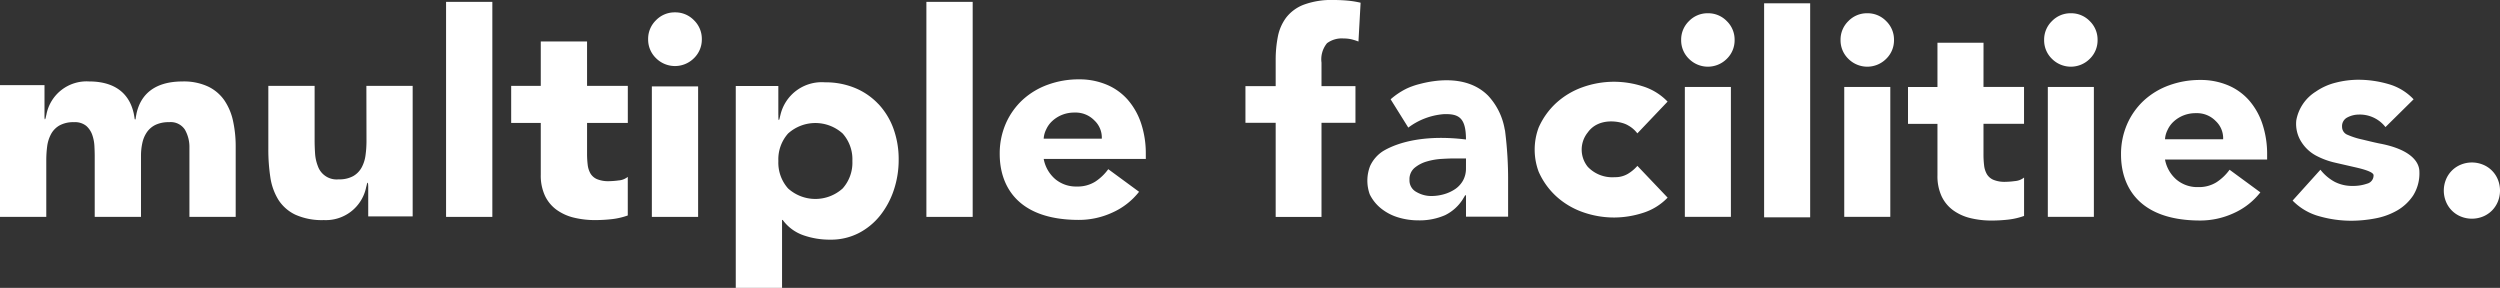
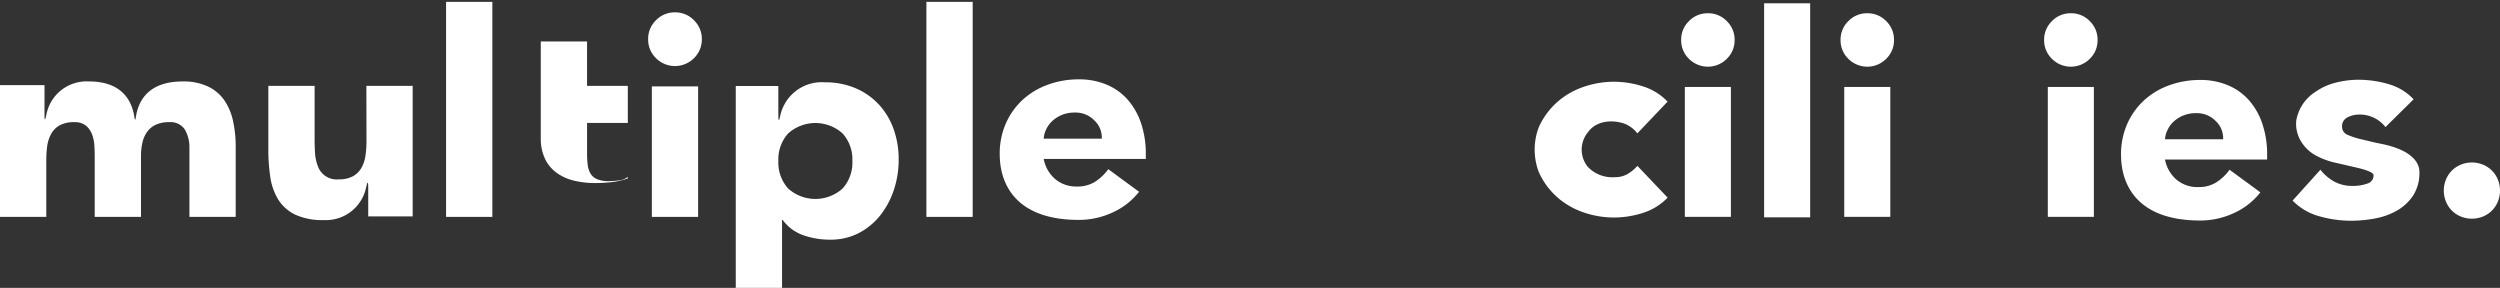
<svg xmlns="http://www.w3.org/2000/svg" width="257.647" height="29.666" viewBox="0 0 257.647 29.666">
  <rect x="0" y="0" width="257.647" height="29.666" fill="#333333" stroke="none" />
  <defs>
    <clipPath id="clip-path">
      <rect id="Rectángulo_8" data-name="Rectángulo 8" width="257.647" height="29.666" fill="#fff" />
    </clipPath>
  </defs>
  <g id="logo_mf" data-name="logo mf" transform="translate(0 0)">
    <g id="Grupo_1" data-name="Grupo 1" transform="translate(0 0)" clip-path="url(#clip-path)">
      <path id="Trazado_1" data-name="Trazado 1" d="M204.194,22.724a9.807,9.807,0,0,0-.485-3.174,7.127,7.127,0,0,0-1.375-2.436,5.942,5.942,0,0,0-2.177-1.555,7.234,7.234,0,0,0-2.857-.546,9.222,9.222,0,0,0-3.189.546,7.7,7.7,0,0,0-2.6,1.555,7.331,7.331,0,0,0-1.737,2.436,7.7,7.7,0,0,0-.635,3.174c0,3.01,1.591,6.774,8.162,6.774a8.235,8.235,0,0,0,3.447-.756A7.246,7.246,0,0,0,203.5,26.6l-3.174-2.33a5.1,5.1,0,0,1-1.346,1.287,3.409,3.409,0,0,1-1.89.5,3.332,3.332,0,0,1-2.237-.77,3.589,3.589,0,0,1-1.181-2.072h10.524Zm-10.524-1.6a2.43,2.43,0,0,1,.258-.949,2.679,2.679,0,0,1,.635-.876,3.3,3.3,0,0,1,.982-.62,3.393,3.393,0,0,1,1.331-.243,2.684,2.684,0,0,1,2.025.817,2.415,2.415,0,0,1,.758,1.872Z" transform="translate(-86.109 -6.835)" fill="#fff" />
      <path id="Trazado_2" data-name="Trazado 2" d="M23.129,17.367a4.3,4.3,0,0,0-1.684-1.431,5.914,5.914,0,0,0-2.623-.524c-3.429,0-4.455,1.879-4.763,3.351h0v.009c-.034.161-.059.318-.078.466-.04.142-.076.117-.105.028-.019-.157-.046-.325-.082-.5v-.007h0c-.307-1.471-1.315-3.35-4.635-3.35a4.215,4.215,0,0,0-4.369,3.375h0c0,.006,0,.01,0,.016-.033.123-.06.242-.083.355-.09.315-.115.105-.121-.107V15.793H0V29.369H4.77V23.55a11.082,11.082,0,0,1,.093-1.462,3.685,3.685,0,0,1,.4-1.256,2.272,2.272,0,0,1,.873-.89,2.943,2.943,0,0,1,1.494-.333,1.835,1.835,0,0,1,1.256.381,2.194,2.194,0,0,1,.619.922,4.116,4.116,0,0,1,.225,1.144c.02.4.031.742.031,1.018v6.294h4.77V23.074a6.082,6.082,0,0,1,.142-1.336,3.094,3.094,0,0,1,.477-1.113,2.281,2.281,0,0,1,.891-.747,3.147,3.147,0,0,1,1.381-.27,1.743,1.743,0,0,1,1.638.779,3.592,3.592,0,0,1,.462,1.86v7.121H24.29V22.12a12.25,12.25,0,0,0-.27-2.623,6.034,6.034,0,0,0-.891-2.13" transform="translate(0 -7.017)" fill="#fff" />
      <path id="Trazado_3" data-name="Trazado 3" d="M60.887,21.941a10.7,10.7,0,0,1-.1,1.462,3.622,3.622,0,0,1-.4,1.256,2.285,2.285,0,0,1-.873.891,2.953,2.953,0,0,1-1.494.333,2.047,2.047,0,0,1-2.146-1.367,4.342,4.342,0,0,1-.287-1.32q-.047-.716-.046-1.383V16.251h-4.77v6.516a18.939,18.939,0,0,0,.206,2.893,6.106,6.106,0,0,0,.826,2.322,4.219,4.219,0,0,0,1.751,1.542,6.659,6.659,0,0,0,2.939.556,4.234,4.234,0,0,0,4.346-3.323h0l0-.013c.04-.143.074-.279.1-.407.1-.282.121.056.127.276V29.7h4.58V16.251h-4.77Zm.19,3.433v.014h0v-.014" transform="translate(-23.117 -7.399)" fill="#fff" />
      <rect id="Rectángulo_1" data-name="Rectángulo 1" width="4.768" height="22.16" transform="translate(45.972 0.192)" fill="#fff" />
-       <path id="Trazado_4" data-name="Trazado 4" d="M104.53,7.846H99.76v4.578H96.71V16.24h3.05v5.339a4.936,4.936,0,0,0,.431,2.163,3.8,3.8,0,0,0,1.191,1.446,5.065,5.065,0,0,0,1.781.811,9.171,9.171,0,0,0,2.224.254,15.366,15.366,0,0,0,1.686-.095,7.289,7.289,0,0,0,1.654-.381V21.8a1.71,1.71,0,0,1-.937.366,8.414,8.414,0,0,1-1,.078,3.035,3.035,0,0,1-1.226-.206,1.45,1.45,0,0,1-.684-.588,2.355,2.355,0,0,1-.285-.906,9.549,9.549,0,0,1-.064-1.161V16.24h4.2V12.424h-4.2Z" transform="translate(-44.029 -3.572)" fill="#fff" />
+       <path id="Trazado_4" data-name="Trazado 4" d="M104.53,7.846H99.76v4.578H96.71h3.05v5.339a4.936,4.936,0,0,0,.431,2.163,3.8,3.8,0,0,0,1.191,1.446,5.065,5.065,0,0,0,1.781.811,9.171,9.171,0,0,0,2.224.254,15.366,15.366,0,0,0,1.686-.095,7.289,7.289,0,0,0,1.654-.381V21.8a1.71,1.71,0,0,1-.937.366,8.414,8.414,0,0,1-1,.078,3.035,3.035,0,0,1-1.226-.206,1.45,1.45,0,0,1-.684-.588,2.355,2.355,0,0,1-.285-.906,9.549,9.549,0,0,1-.064-1.161V16.24h4.2V12.424h-4.2Z" transform="translate(-44.029 -3.572)" fill="#fff" />
      <path id="Trazado_5" data-name="Trazado 5" d="M125.39,2.339a2.666,2.666,0,0,0-1.956.811,2.67,2.67,0,0,0-.811,1.955,2.668,2.668,0,0,0,.811,1.955,2.764,2.764,0,0,0,3.912,0,2.668,2.668,0,0,0,.811-1.955,2.67,2.67,0,0,0-.811-1.955,2.67,2.67,0,0,0-1.956-.811" transform="translate(-55.827 -1.065)" fill="#fff" />
      <rect id="Rectángulo_2" data-name="Rectángulo 2" width="4.768" height="13.447" transform="translate(67.179 8.905)" fill="#fff" />
      <path id="Trazado_6" data-name="Trazado 6" d="M153.9,17.814a6.953,6.953,0,0,0-2.4-1.653,7.966,7.966,0,0,0-3.116-.588,4.368,4.368,0,0,0-4.582,3.368l0-.007c-.005.028-.01.049-.016.075-.028.1-.051.2-.072.3-.145.5-.12-.375-.12-.375l-.007,0V15.954H139.2v20.8h4.77v-7h.064a4.448,4.448,0,0,0,2.114,1.574,8.21,8.21,0,0,0,2.78.461,6.281,6.281,0,0,0,2.957-.683,6.836,6.836,0,0,0,2.211-1.828,8.569,8.569,0,0,0,1.4-2.623,9.758,9.758,0,0,0,.493-3.1,9.229,9.229,0,0,0-.539-3.211,7.385,7.385,0,0,0-1.543-2.528m-10.318,2.5h0v0Zm6.629,6.194a4.2,4.2,0,0,1-5.628,0,4,4,0,0,1-1-2.83,4,4,0,0,1,1-2.829,4.2,4.2,0,0,1,5.628,0,4,4,0,0,1,1,2.829,4,4,0,0,1-1,2.83" transform="translate(-63.373 -7.09)" fill="#fff" />
      <rect id="Rectángulo_3" data-name="Rectángulo 3" width="4.77" height="22.16" transform="translate(95.473 0.192)" fill="#fff" />
      <rect id="Rectángulo_4" data-name="Rectángulo 4" width="4.746" height="22.058" transform="translate(181.808 0.34)" fill="#fff" />
-       <path id="Trazado_7" data-name="Trazado 7" d="M368.763,8.086h-4.748v4.558h-3.036v3.8h3.036v5.314a4.917,4.917,0,0,0,.429,2.153,3.784,3.784,0,0,0,1.186,1.439,5.038,5.038,0,0,0,1.773.807,9.107,9.107,0,0,0,2.213.253,15.374,15.374,0,0,0,1.679-.095,7.219,7.219,0,0,0,1.646-.38V21.978a1.7,1.7,0,0,1-.933.364,8.336,8.336,0,0,1-1,.078,3.013,3.013,0,0,1-1.221-.206,1.44,1.44,0,0,1-.68-.585,2.346,2.346,0,0,1-.284-.9,9.565,9.565,0,0,1-.064-1.155V16.441h4.178v-3.8h-4.178Z" transform="translate(-164.343 -3.681)" fill="#fff" />
      <rect id="Rectángulo_5" data-name="Rectángulo 5" width="4.746" height="13.385" transform="translate(173.638 8.962)" fill="#fff" />
      <path id="Trazado_8" data-name="Trazado 8" d="M320.816,2.508a2.654,2.654,0,0,0-1.947.807,2.657,2.657,0,0,0-.807,1.946,2.654,2.654,0,0,0,.807,1.946,2.751,2.751,0,0,0,3.894,0,2.654,2.654,0,0,0,.808-1.946,2.657,2.657,0,0,0-.808-1.946,2.657,2.657,0,0,0-1.947-.807" transform="translate(-144.804 -1.142)" fill="#fff" />
      <rect id="Rectángulo_6" data-name="Rectángulo 6" width="4.746" height="13.385" transform="translate(190.066 8.962)" fill="#fff" />
      <path id="Trazado_9" data-name="Trazado 9" d="M350.973,2.508a2.654,2.654,0,0,0-1.947.807,2.657,2.657,0,0,0-.807,1.946,2.654,2.654,0,0,0,.807,1.946,2.751,2.751,0,0,0,3.894,0,2.654,2.654,0,0,0,.808-1.946,2.657,2.657,0,0,0-.808-1.946,2.657,2.657,0,0,0-1.947-.807" transform="translate(-158.534 -1.142)" fill="#fff" />
      <rect id="Rectángulo_7" data-name="Rectángulo 7" width="4.746" height="13.385" transform="translate(211.046 8.962)" fill="#fff" />
      <path id="Trazado_10" data-name="Trazado 10" d="M389.488,2.508a2.654,2.654,0,0,0-1.947.807,2.657,2.657,0,0,0-.807,1.946,2.654,2.654,0,0,0,.807,1.946,2.751,2.751,0,0,0,3.894,0,2.654,2.654,0,0,0,.807-1.946,2.657,2.657,0,0,0-.807-1.946,2.657,2.657,0,0,0-1.947-.807" transform="translate(-176.068 -1.142)" fill="#fff" />
-       <path id="Trazado_11" data-name="Trazado 11" d="M244.724,0a8.232,8.232,0,0,0-3.1.488,4.159,4.159,0,0,0-1.81,1.338,4.813,4.813,0,0,0-.85,1.968,12.346,12.346,0,0,0-.221,2.377V8.877h-3.116v3.778h3.116v9.7h4.722v-9.7h3.5V8.877h-3.5V6.453a2.62,2.62,0,0,1,.568-2,2.549,2.549,0,0,1,1.7-.488,3.56,3.56,0,0,1,.787.079,5.586,5.586,0,0,1,.754.236l.221-4A9.652,9.652,0,0,0,246.14.063Q245.449,0,244.724,0" transform="translate(-107.273 0)" fill="#fff" />
      <path id="Trazado_12" data-name="Trazado 12" d="M299.957,19.953a2.973,2.973,0,0,1,.976.835l3.116-3.274a6.011,6.011,0,0,0-2.6-1.59,9.766,9.766,0,0,0-2.849-.456,9.644,9.644,0,0,0-3.322.566,8.02,8.02,0,0,0-2.708,1.622,7.628,7.628,0,0,0-1.809,2.534,6.516,6.516,0,0,0,0,4.546,7.581,7.581,0,0,0,1.809,2.534,8,8,0,0,0,2.708,1.622,9.644,9.644,0,0,0,3.322.566A9.766,9.766,0,0,0,301.453,29a6.011,6.011,0,0,0,2.6-1.59l-3.116-3.274a4.121,4.121,0,0,1-.976.819,2.546,2.546,0,0,1-1.353.347,3.477,3.477,0,0,1-2.786-1.071,2.812,2.812,0,0,1,0-3.538c1.134-1.595,3.4-1.178,4.139-.74" transform="translate(-132.19 -7.042)" fill="#fff" />
      <path id="Trazado_13" data-name="Trazado 13" d="M442.822,21.683c-.686-.135-1.323-.3-1.921-.441a7.69,7.69,0,0,1-1.479-.472.878.878,0,0,1-.583-.835,1,1,0,0,1,.568-.976,2.578,2.578,0,0,1,1.165-.283,3.342,3.342,0,0,1,2.739,1.29l2.9-2.864a5.678,5.678,0,0,0-2.613-1.574,11.09,11.09,0,0,0-3.055-.44,9.463,9.463,0,0,0-2.36.3,6.261,6.261,0,0,0-2.062.929,4.408,4.408,0,0,0-2,2.953,3.462,3.462,0,0,0,.581,2.313,4.021,4.021,0,0,0,1.481,1.338,7.886,7.886,0,0,0,1.919.708l1.921.441c.6.137,2.062.46,2.062.858a.871.871,0,0,1-.661.866,4.363,4.363,0,0,1-1.479.236,3.941,3.941,0,0,1-1.873-.425,4.717,4.717,0,0,1-1.464-1.244l-2.866,3.18a6.057,6.057,0,0,0,2.771,1.621,12.049,12.049,0,0,0,3.242.456,13.458,13.458,0,0,0,2.487-.236,7.126,7.126,0,0,0,2.268-.818,4.947,4.947,0,0,0,1.652-1.543,4.288,4.288,0,0,0,.646-2.439c0-1.167-1.118-2.337-3.983-2.9" transform="translate(-197.468 -6.869)" fill="#fff" />
      <path id="Trazado_14" data-name="Trazado 14" d="M467.921,32.5a2.783,2.783,0,0,0-1.544-1.542,3.02,3.02,0,0,0-2.266,0,2.787,2.787,0,0,0-1.542,1.542,3.023,3.023,0,0,0,0,2.267,2.785,2.785,0,0,0,1.542,1.543,3.027,3.027,0,0,0,2.266,0,2.8,2.8,0,0,0,.93-.614,2.83,2.83,0,0,0,.614-.929,3.036,3.036,0,0,0,0-2.267" transform="translate(-210.493 -13.992)" fill="#fff" />
      <path id="Trazado_15" data-name="Trazado 15" d="M414.477,17.23a5.942,5.942,0,0,0-2.177-1.555,7.234,7.234,0,0,0-2.857-.546,9.222,9.222,0,0,0-3.189.546,7.7,7.7,0,0,0-2.6,1.555,7.331,7.331,0,0,0-1.737,2.436,7.7,7.7,0,0,0-.635,3.174c0,3.01,1.591,6.774,8.162,6.774a8.235,8.235,0,0,0,3.447-.756,7.246,7.246,0,0,0,2.751-2.146l-3.174-2.33a5.1,5.1,0,0,1-1.346,1.287,3.409,3.409,0,0,1-1.89.5,3.332,3.332,0,0,1-2.237-.77,3.588,3.588,0,0,1-1.181-2.072h10.524V22.84a9.807,9.807,0,0,0-.485-3.174,7.128,7.128,0,0,0-1.375-2.436m-8.663,4.009a2.429,2.429,0,0,1,.258-.949,2.671,2.671,0,0,1,.635-.876,3.3,3.3,0,0,1,.982-.62,3.393,3.393,0,0,1,1.331-.243,2.684,2.684,0,0,1,2.025.817,2.415,2.415,0,0,1,.758,1.872Z" transform="translate(-182.691 -6.888)" fill="#fff" />
-       <path id="Trazado_16" data-name="Trazado 16" d="M272.834,20.16a6.738,6.738,0,0,0-1.649-3.336c-.021-.023-.042-.046-.064-.069-.041-.041-.084-.08-.126-.119-.063-.059-.127-.116-.193-.171-2.136-1.789-5.191-1.3-6.721-.891a6.972,6.972,0,0,0-.764.233c-.12.042-.188.069-.188.069l0,0c-.174.07-.345.145-.513.23a7.579,7.579,0,0,0-1.524,1.042l1.821,2.918a6.979,6.979,0,0,1,3.635-1.385c1.549-.056,2.309.336,2.309,2.61-4.074-.5-6.908.217-8.548,1.2A3.626,3.626,0,0,0,258.988,24a4.162,4.162,0,0,0-.047,2.945,4.28,4.28,0,0,0,1.2,1.48,5.208,5.208,0,0,0,1.747.9,7.122,7.122,0,0,0,2.063.3,6.553,6.553,0,0,0,2.754-.535,4.522,4.522,0,0,0,1.834-1.652h0l0-.006c.1-.159.177-.287.229-.386.043-.036.077-.021.092.077v2.123H273.2V25.588a39.607,39.607,0,0,0-.315-5.194c-.015-.071-.034-.15-.054-.234m-3.974,4.091a2.544,2.544,0,0,1-.3,1.259,2.607,2.607,0,0,1-.8.882,3.991,3.991,0,0,1-1.148.534,4.722,4.722,0,0,1-1.338.19,3.023,3.023,0,0,1-1.511-.41,1.347,1.347,0,0,1-.724-1.259,1.528,1.528,0,0,1,.518-1.228,3.474,3.474,0,0,1,1.26-.661,6.844,6.844,0,0,1,1.542-.267q.8-.047,1.338-.047h1.166Z" transform="translate(-117.776 -6.915)" fill="#fff" />
    </g>
  </g>
</svg>